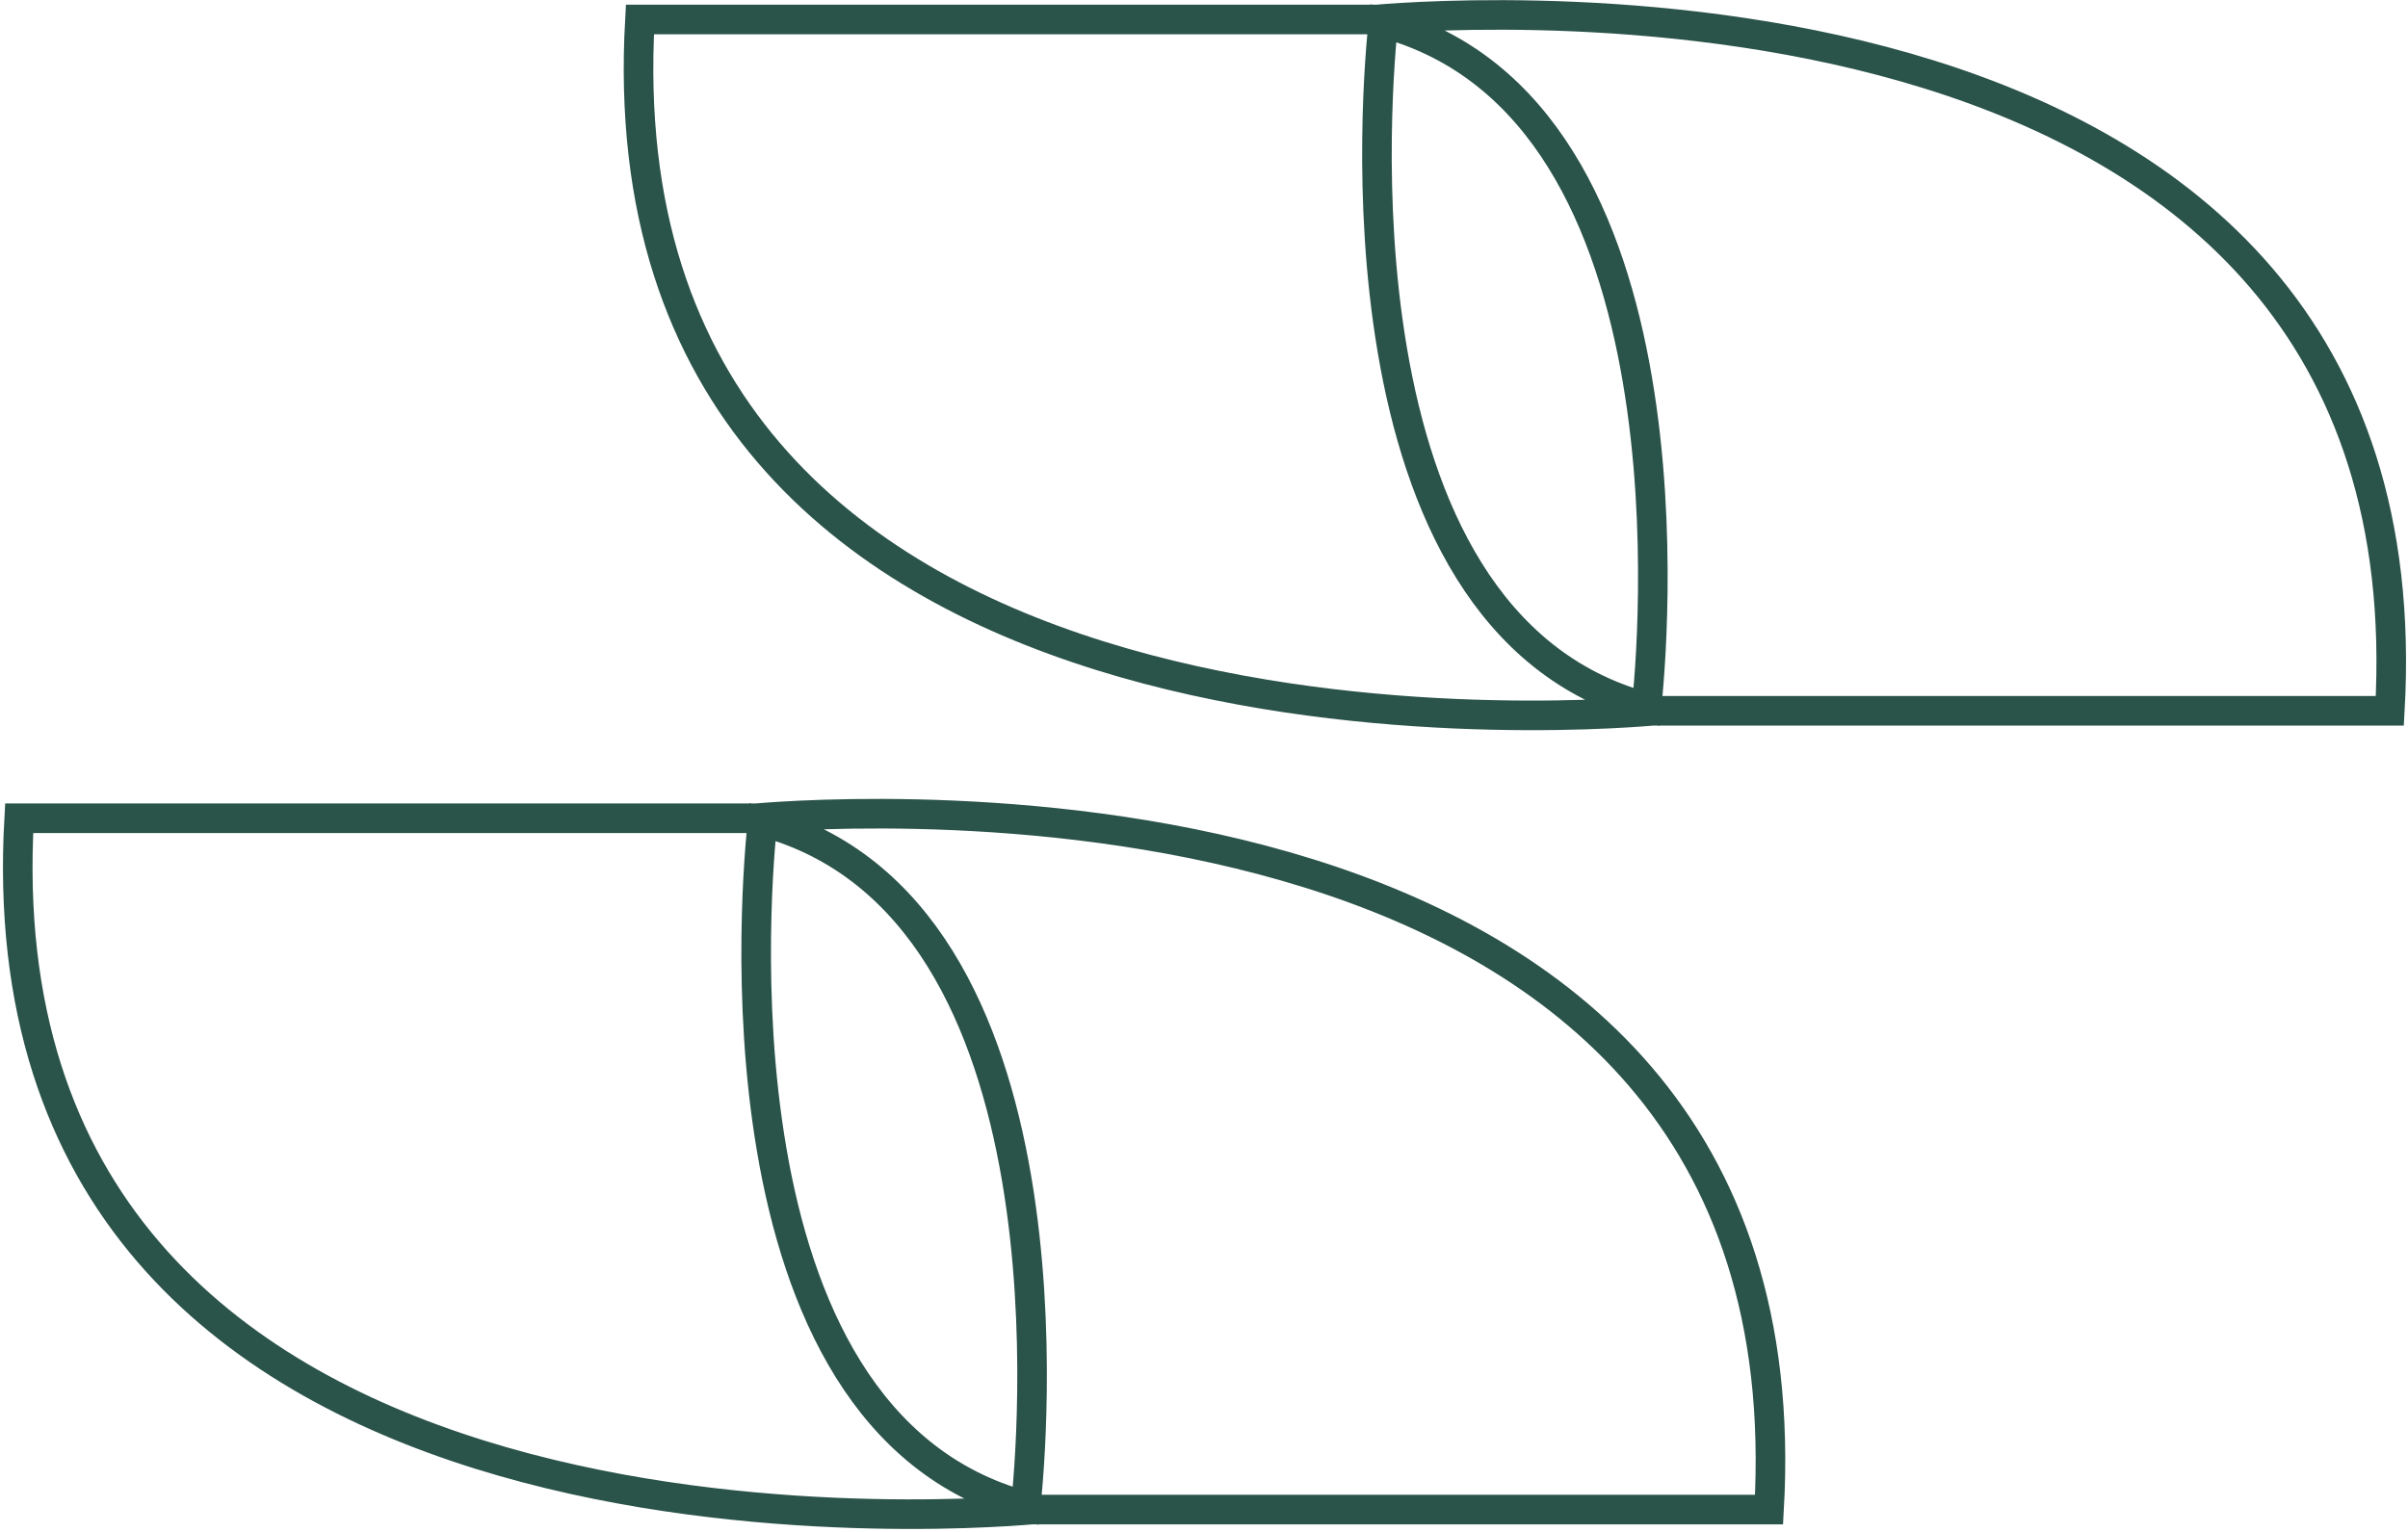
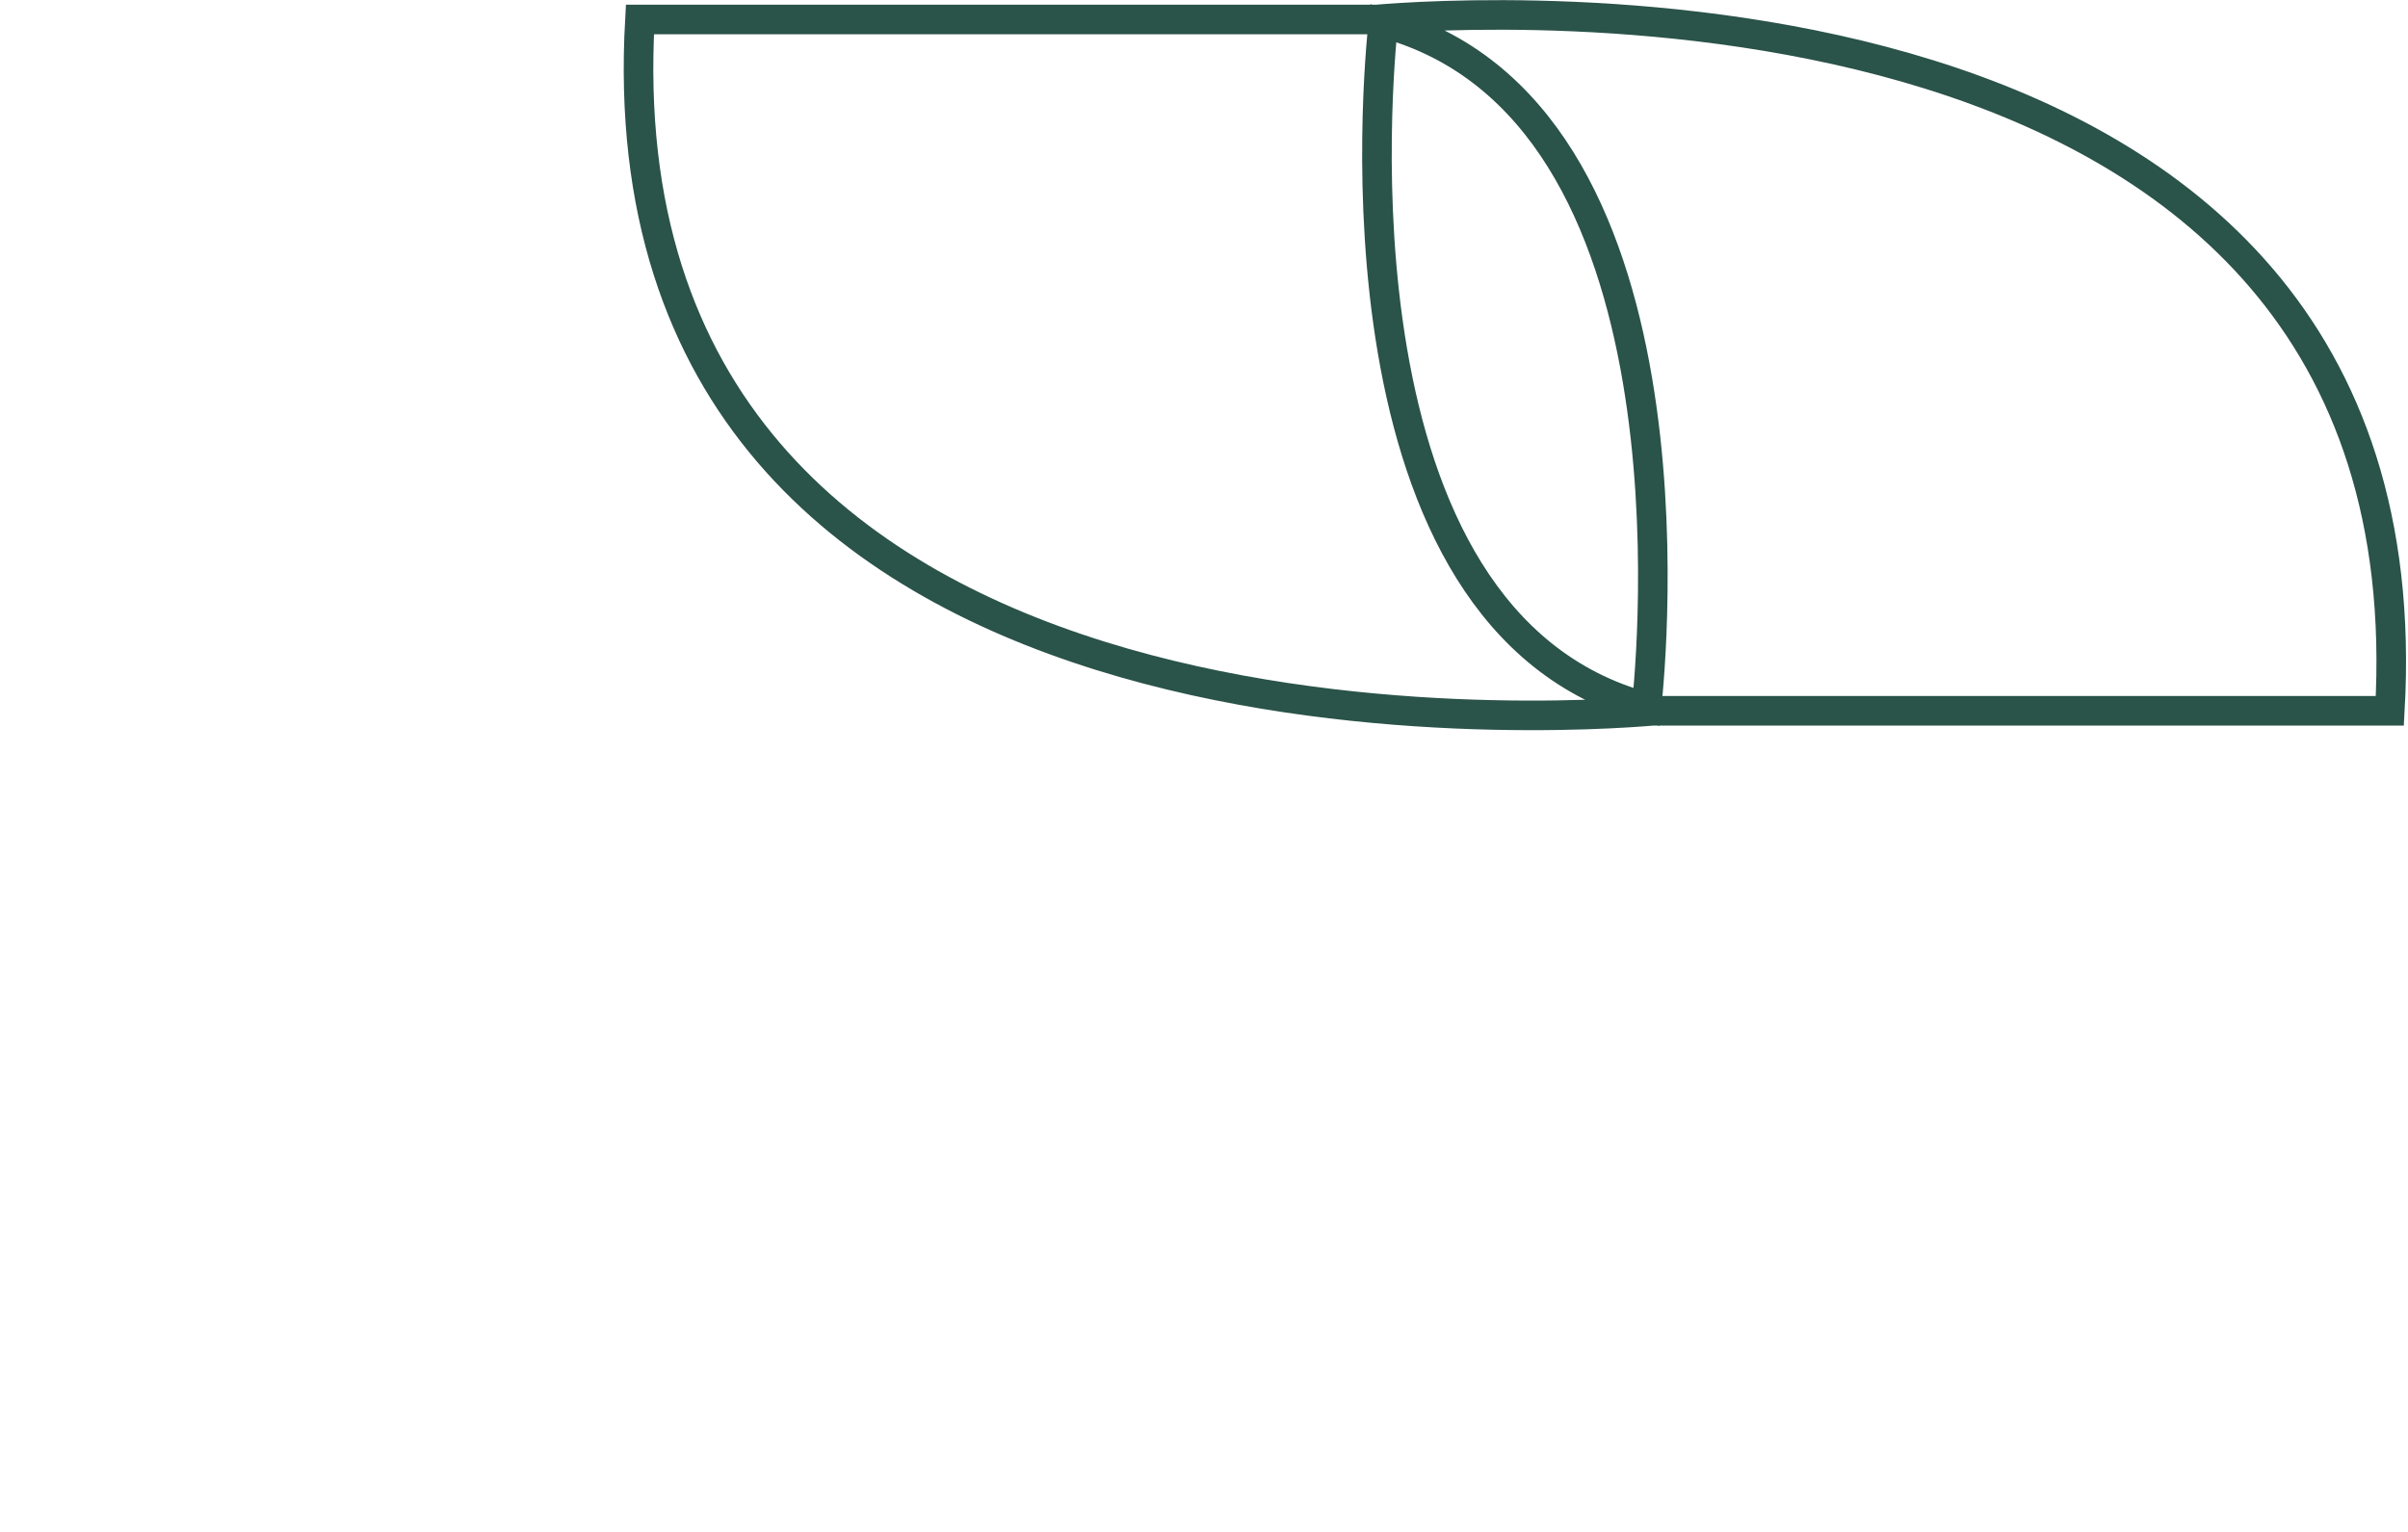
<svg xmlns="http://www.w3.org/2000/svg" width="407" height="259" viewBox="0 0 407 259" fill="none">
-   <path d="M174.466 255.219L299.006 255.219C306.385 125.371 141.232 137.192 127.788 138.341L3.24 138.341C-4.131 268.221 161.022 256.392 174.466 255.219ZM173.363 254.633C119.073 240.013 127.991 147.137 128.882 138.928C183.18 153.578 174.262 246.455 173.363 254.633Z" stroke="#2A5349" stroke-width="5" stroke-miterlimit="10" />
  <path d="M279.388 120.17L403.929 120.17C411.307 -9.678 246.155 2.143 232.711 3.292L108.163 3.292C100.792 133.171 265.945 121.342 279.388 120.17ZM278.286 119.583C223.996 104.964 232.914 12.087 233.805 3.878C288.103 18.529 279.185 111.406 278.286 119.583Z" stroke="#2A5349" stroke-width="5" stroke-miterlimit="10" />
</svg>